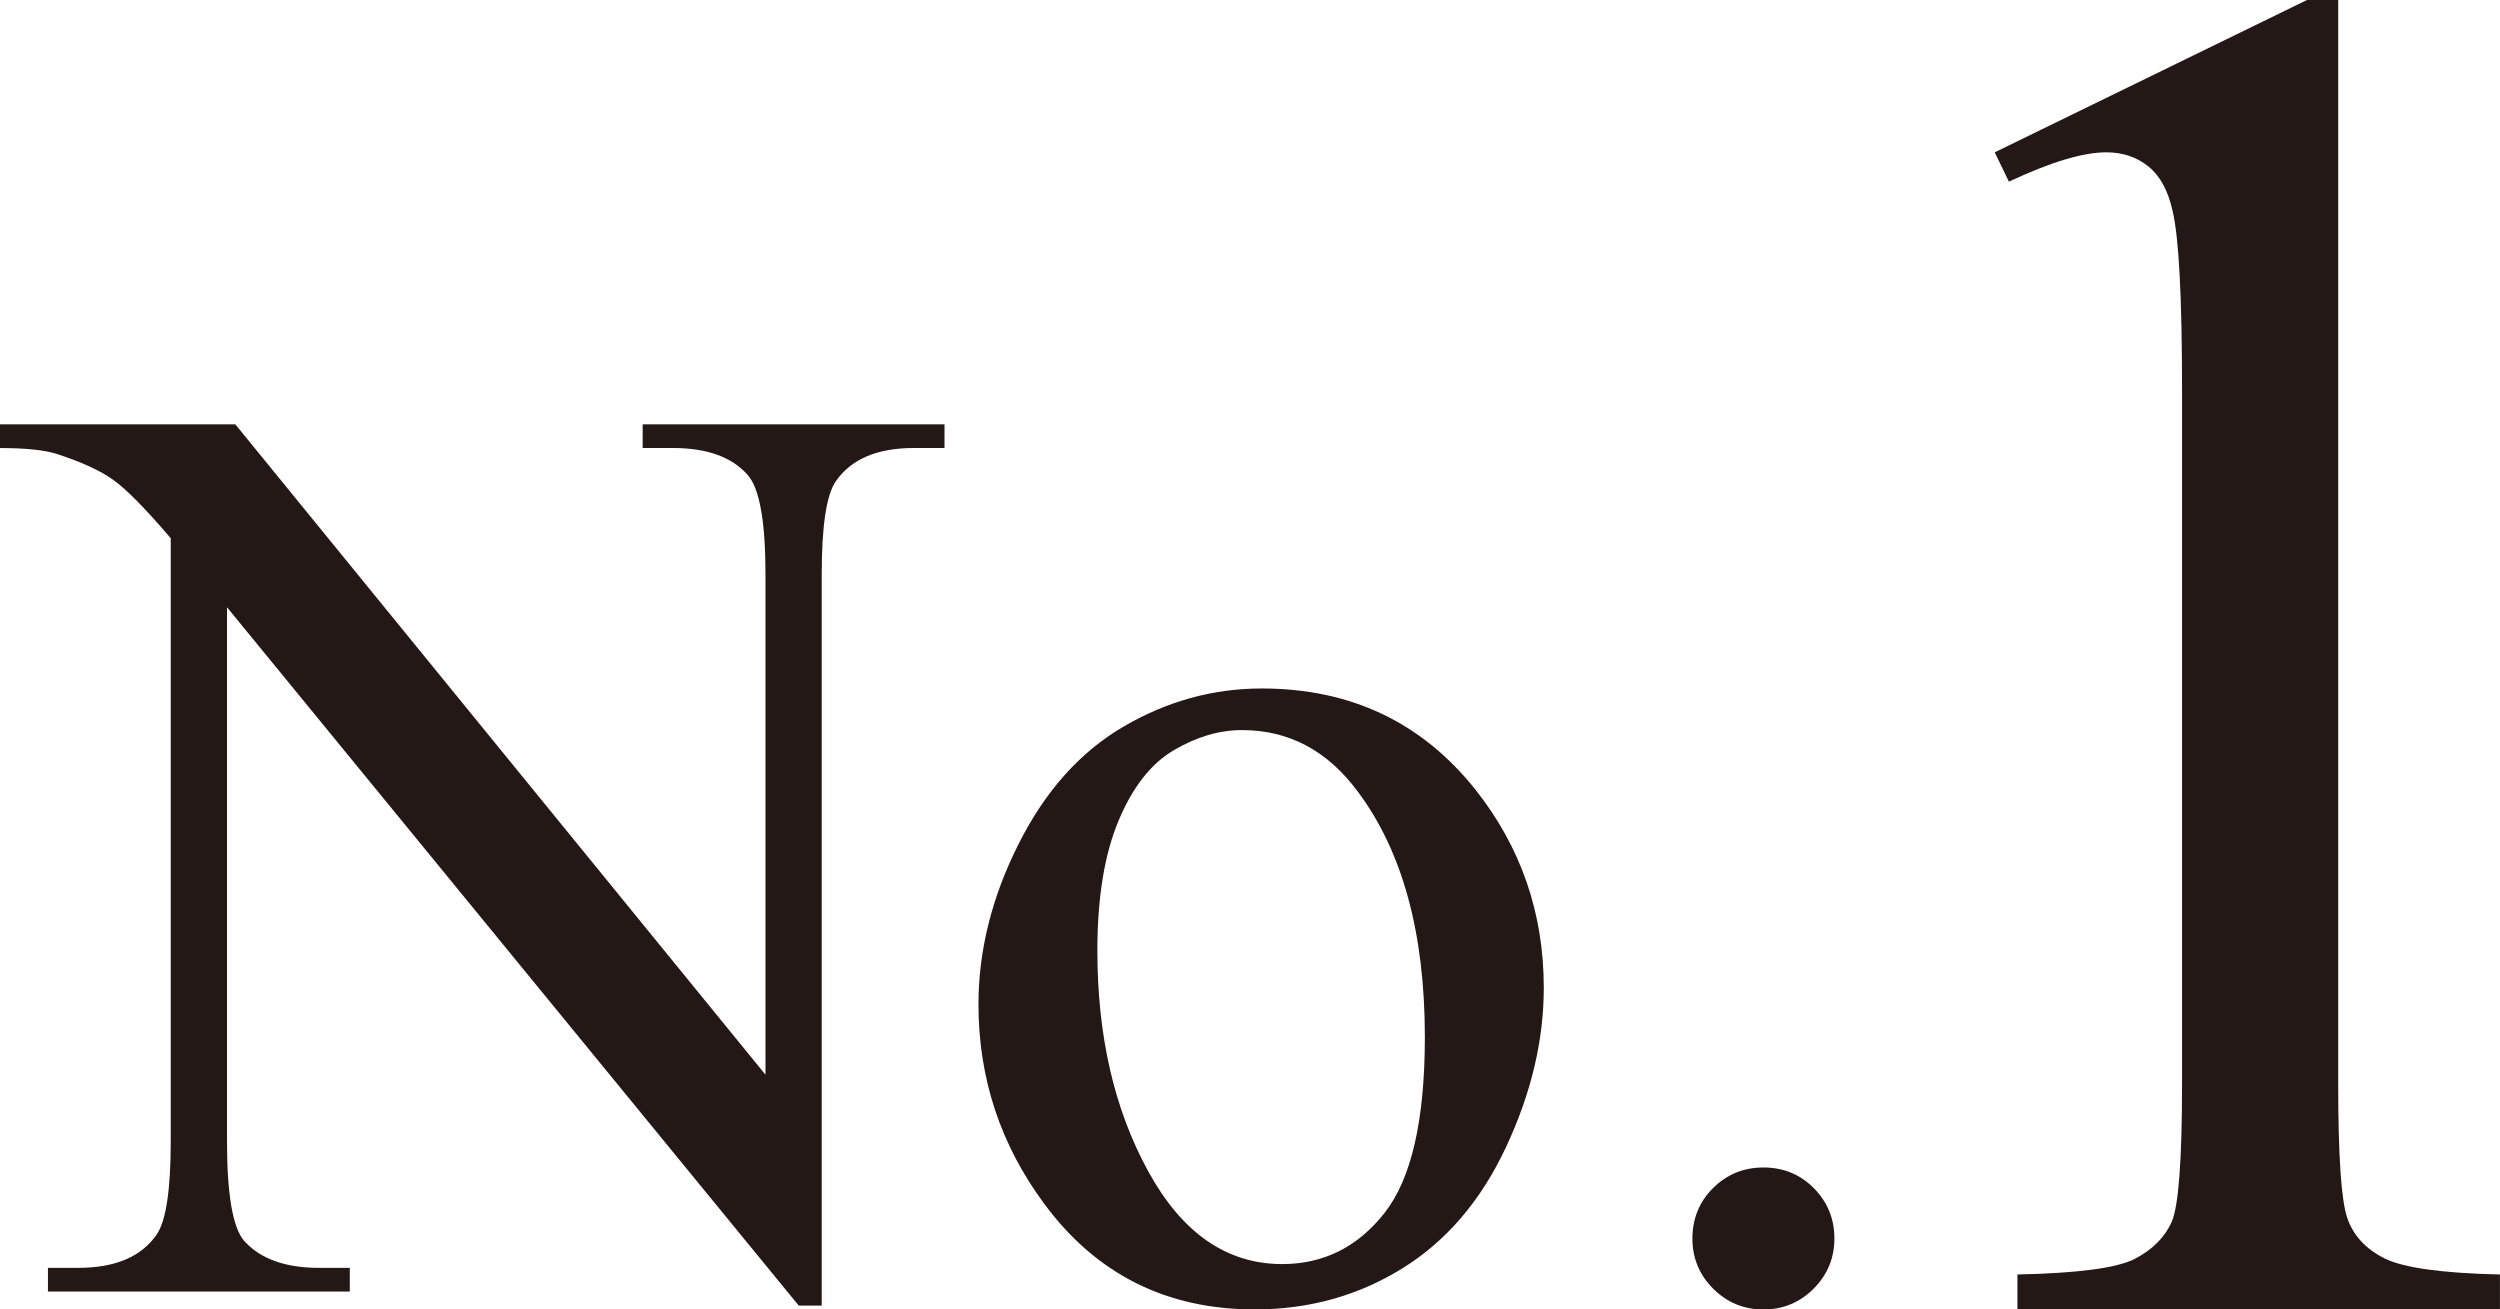
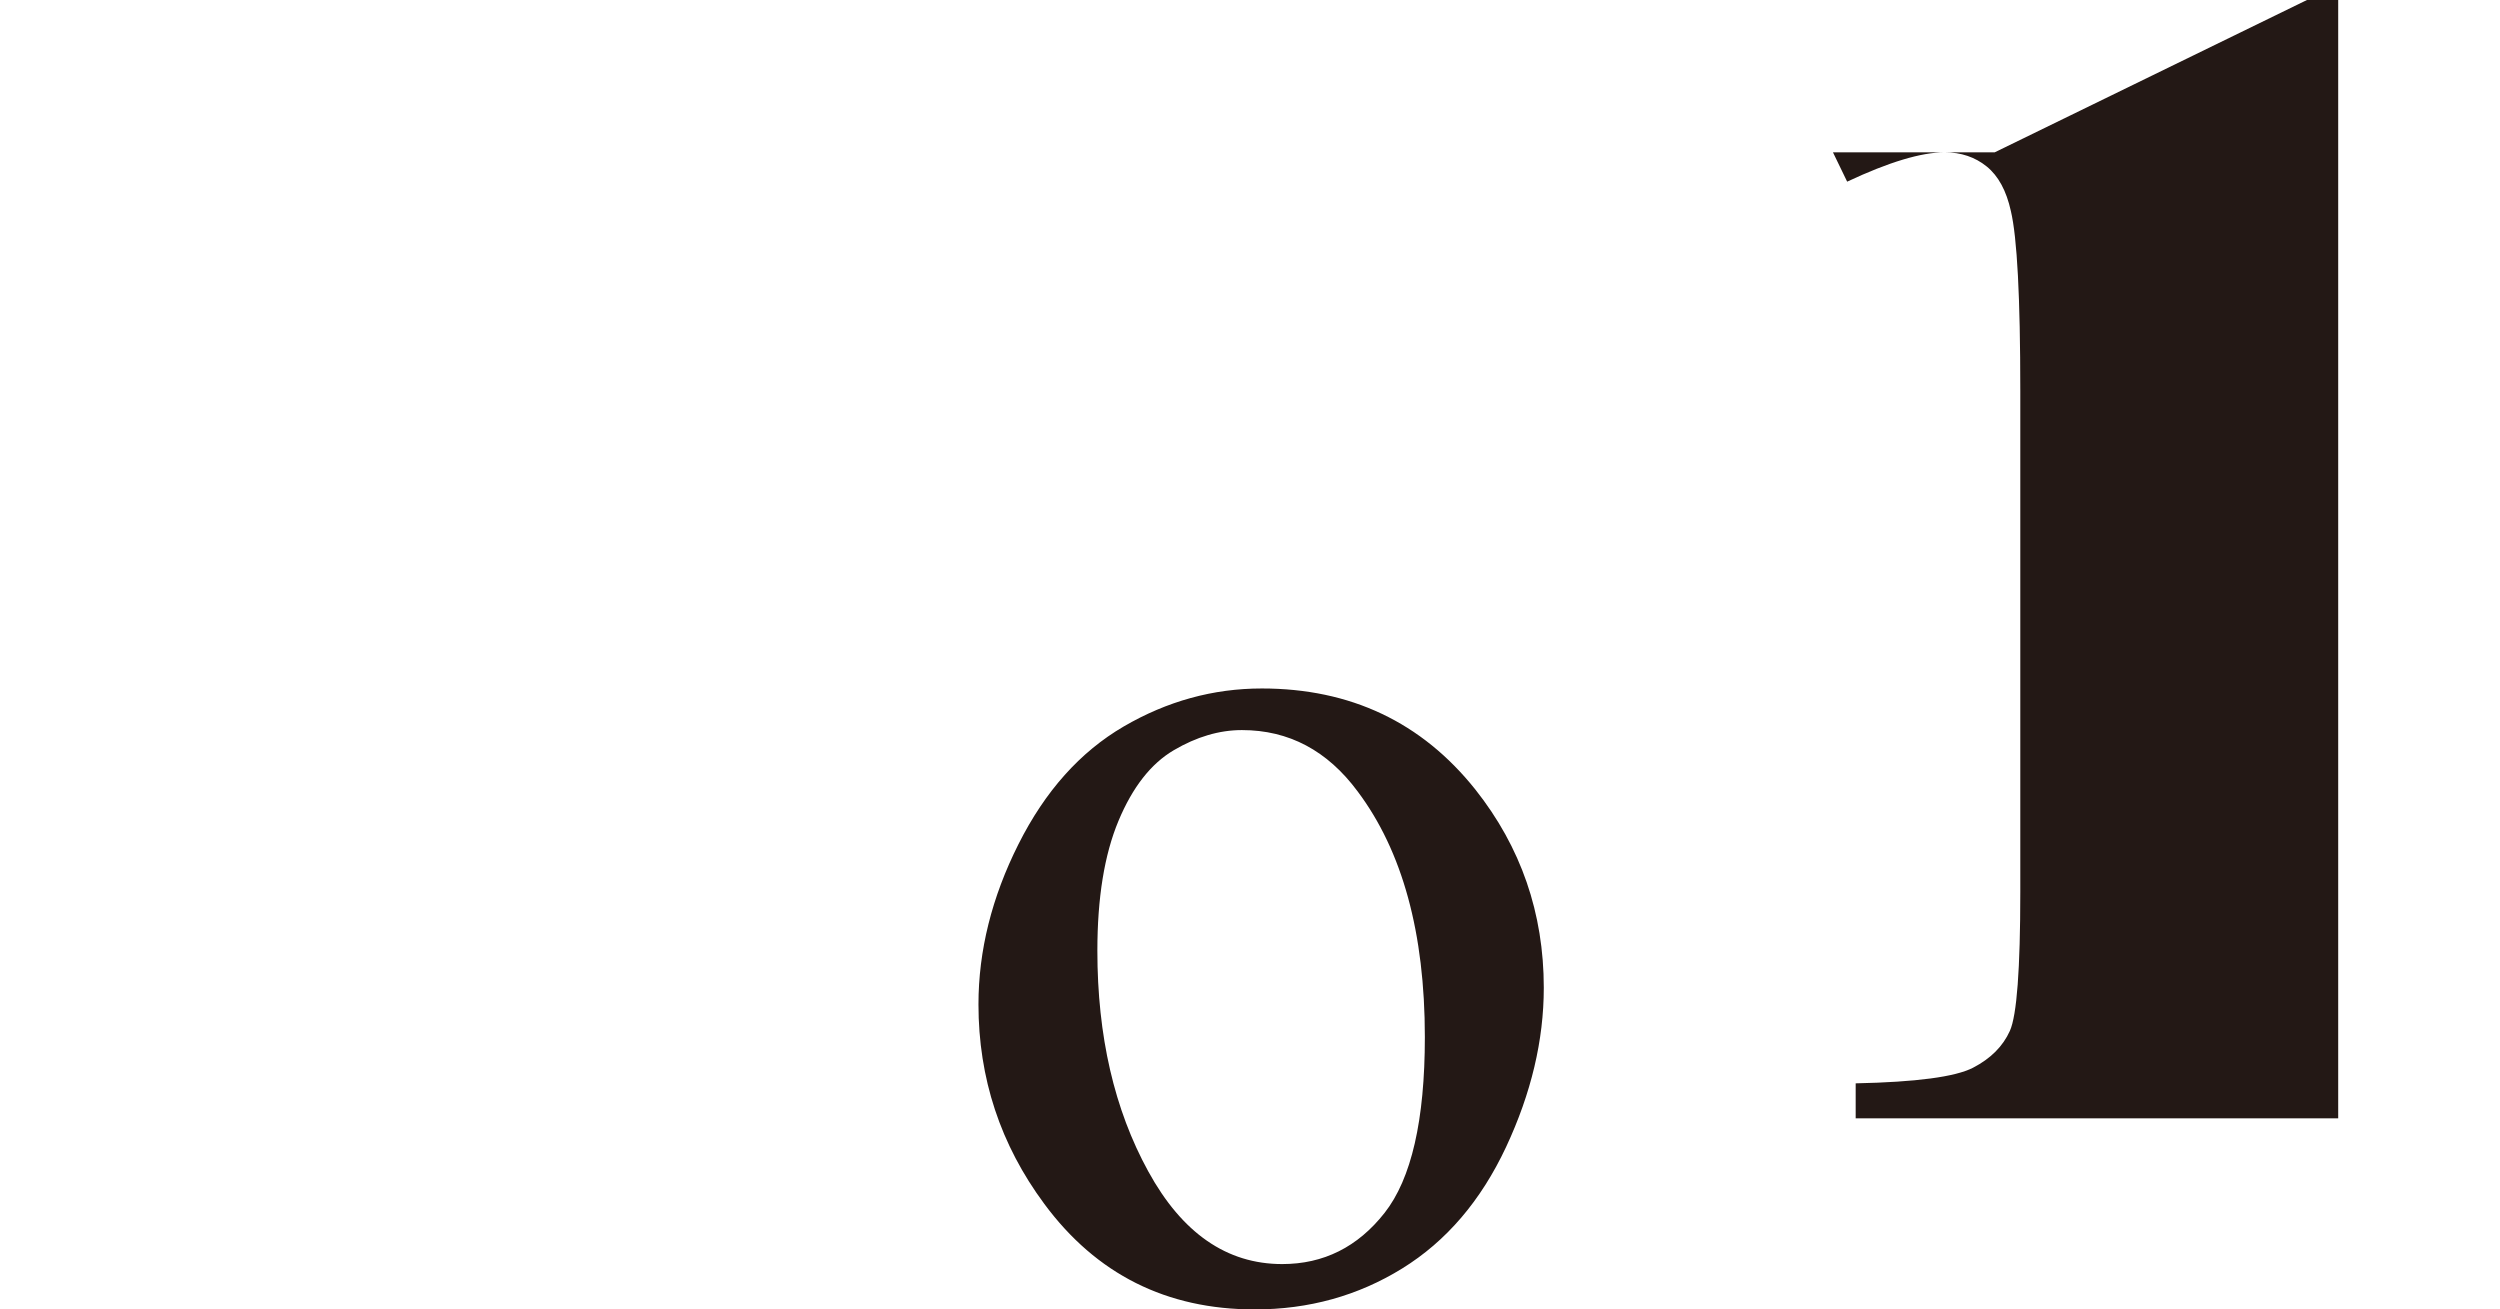
<svg xmlns="http://www.w3.org/2000/svg" id="_レイヤー_1" data-name="レイヤー 1" viewBox="0 0 540.18 282.94">
  <defs>
    <style>
      .cls-1 {
        fill: #231815;
        stroke-width: 0px;
      }
    </style>
  </defs>
  <g>
-     <path class="cls-1" d="M0,91.69h50.85l114.55,140.53v-108.06c0-11.51-1.29-18.7-3.87-21.56-3.41-3.87-8.8-5.8-16.17-5.8h-6.5v-5.11h65.22v5.11h-6.63c-7.92,0-13.54,2.4-16.86,7.19-2.03,2.95-3.04,9.67-3.04,20.17v157.94h-4.97L49.05,131.21v115.38c0,11.52,1.24,18.7,3.73,21.56,3.5,3.87,8.89,5.8,16.17,5.8h6.63v5.11H10.36v-5.11h6.49c8.02,0,13.68-2.39,17-7.19,2.03-2.95,3.04-9.67,3.04-20.17V116.29c-5.44-6.36-9.56-10.55-12.37-12.57-2.81-2.03-6.93-3.91-12.37-5.67-2.67-.83-6.73-1.24-12.16-1.24v-5.11Z" />
    <path class="cls-1" d="M272.63,148.76c19.16,0,34.55,7.28,46.15,21.83,9.86,12.44,14.79,26.72,14.79,42.84,0,11.33-2.72,22.8-8.15,34.41-5.44,11.61-12.92,20.36-22.46,26.25-9.53,5.89-20.15,8.84-31.85,8.84-19.07,0-34.22-7.6-45.46-22.8-9.49-12.8-14.23-27.17-14.23-43.11,0-11.61,2.88-23.15,8.64-34.61,5.76-11.47,13.33-19.94,22.73-25.43,9.4-5.48,19.35-8.22,29.85-8.22ZM268.34,157.75c-4.88,0-9.79,1.45-14.72,4.35-4.93,2.9-8.91,7.99-11.95,15.27-3.04,7.28-4.56,16.63-4.56,28.05,0,18.43,3.66,34.32,10.99,47.67,7.32,13.36,16.97,20.04,28.95,20.04,8.93,0,16.31-3.68,22.11-11.05,5.8-7.37,8.71-20.04,8.71-38,0-22.48-4.84-40.16-14.51-53.06-6.54-8.84-14.88-13.27-25.01-13.27Z" />
-     <path class="cls-1" d="M381.02,252.26c4.33,0,7.97,1.5,10.92,4.49,2.95,2.99,4.42,6.61,4.42,10.85s-1.5,7.85-4.49,10.85c-3,2.99-6.61,4.49-10.85,4.49s-7.85-1.5-10.85-4.49c-2.99-2.99-4.49-6.61-4.49-10.85s1.5-7.97,4.49-10.92c2.99-2.95,6.61-4.42,10.85-4.42Z" />
  </g>
-   <path class="cls-1" d="M431.01,32.91L498.47,0h6.75v234.08c0,15.54.65,25.22,1.94,29.03,1.29,3.82,3.99,6.75,8.07,8.79,4.09,2.04,12.4,3.2,24.94,3.48v7.56h-104.26v-7.56c13.08-.27,21.53-1.4,25.35-3.37,3.81-1.97,6.47-4.63,7.97-7.97,1.5-3.34,2.25-13.32,2.25-29.95V84.43c0-20.17-.68-33.12-2.04-38.84-.96-4.36-2.69-7.56-5.21-9.61-2.52-2.04-5.56-3.07-9.1-3.07-5.04,0-12.06,2.11-21.06,6.34l-3.07-6.34Z" />
+   <path class="cls-1" d="M431.01,32.91L498.47,0h6.75v234.08v7.56h-104.26v-7.56c13.08-.27,21.53-1.4,25.35-3.37,3.81-1.97,6.47-4.63,7.97-7.97,1.5-3.34,2.25-13.32,2.25-29.95V84.43c0-20.17-.68-33.12-2.04-38.84-.96-4.36-2.69-7.56-5.21-9.61-2.52-2.04-5.56-3.07-9.1-3.07-5.04,0-12.06,2.11-21.06,6.34l-3.07-6.34Z" />
</svg>